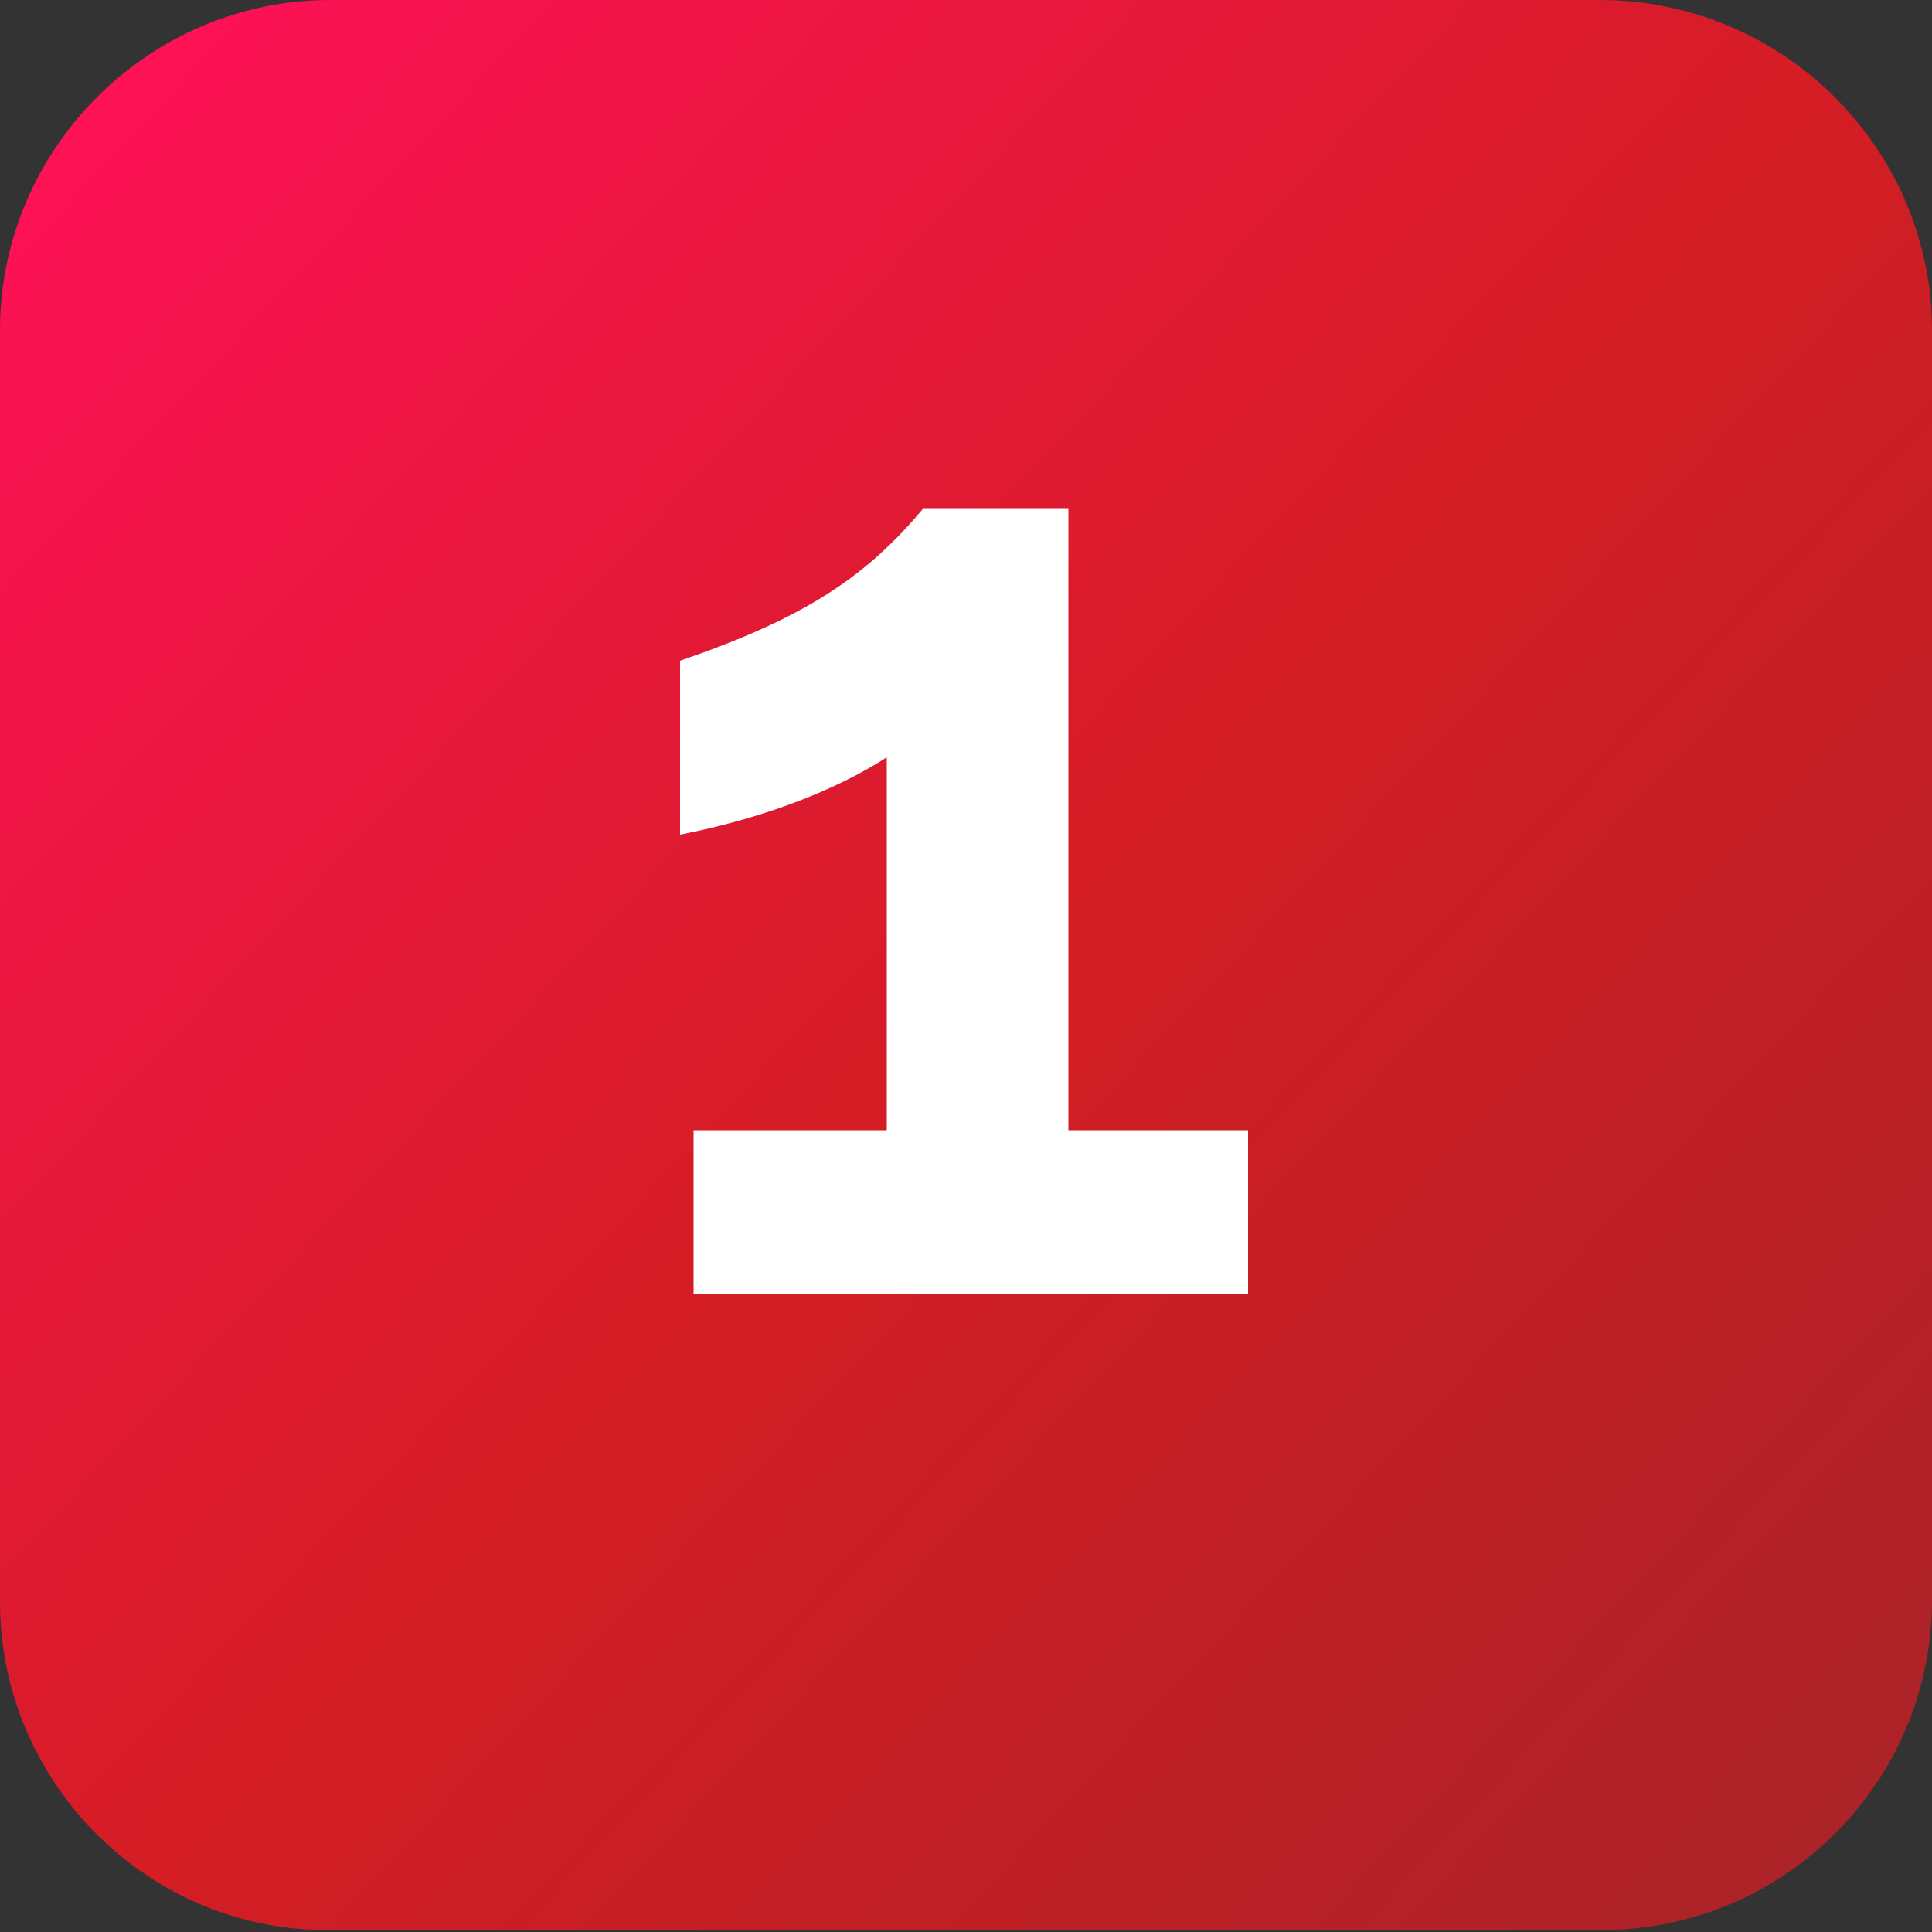
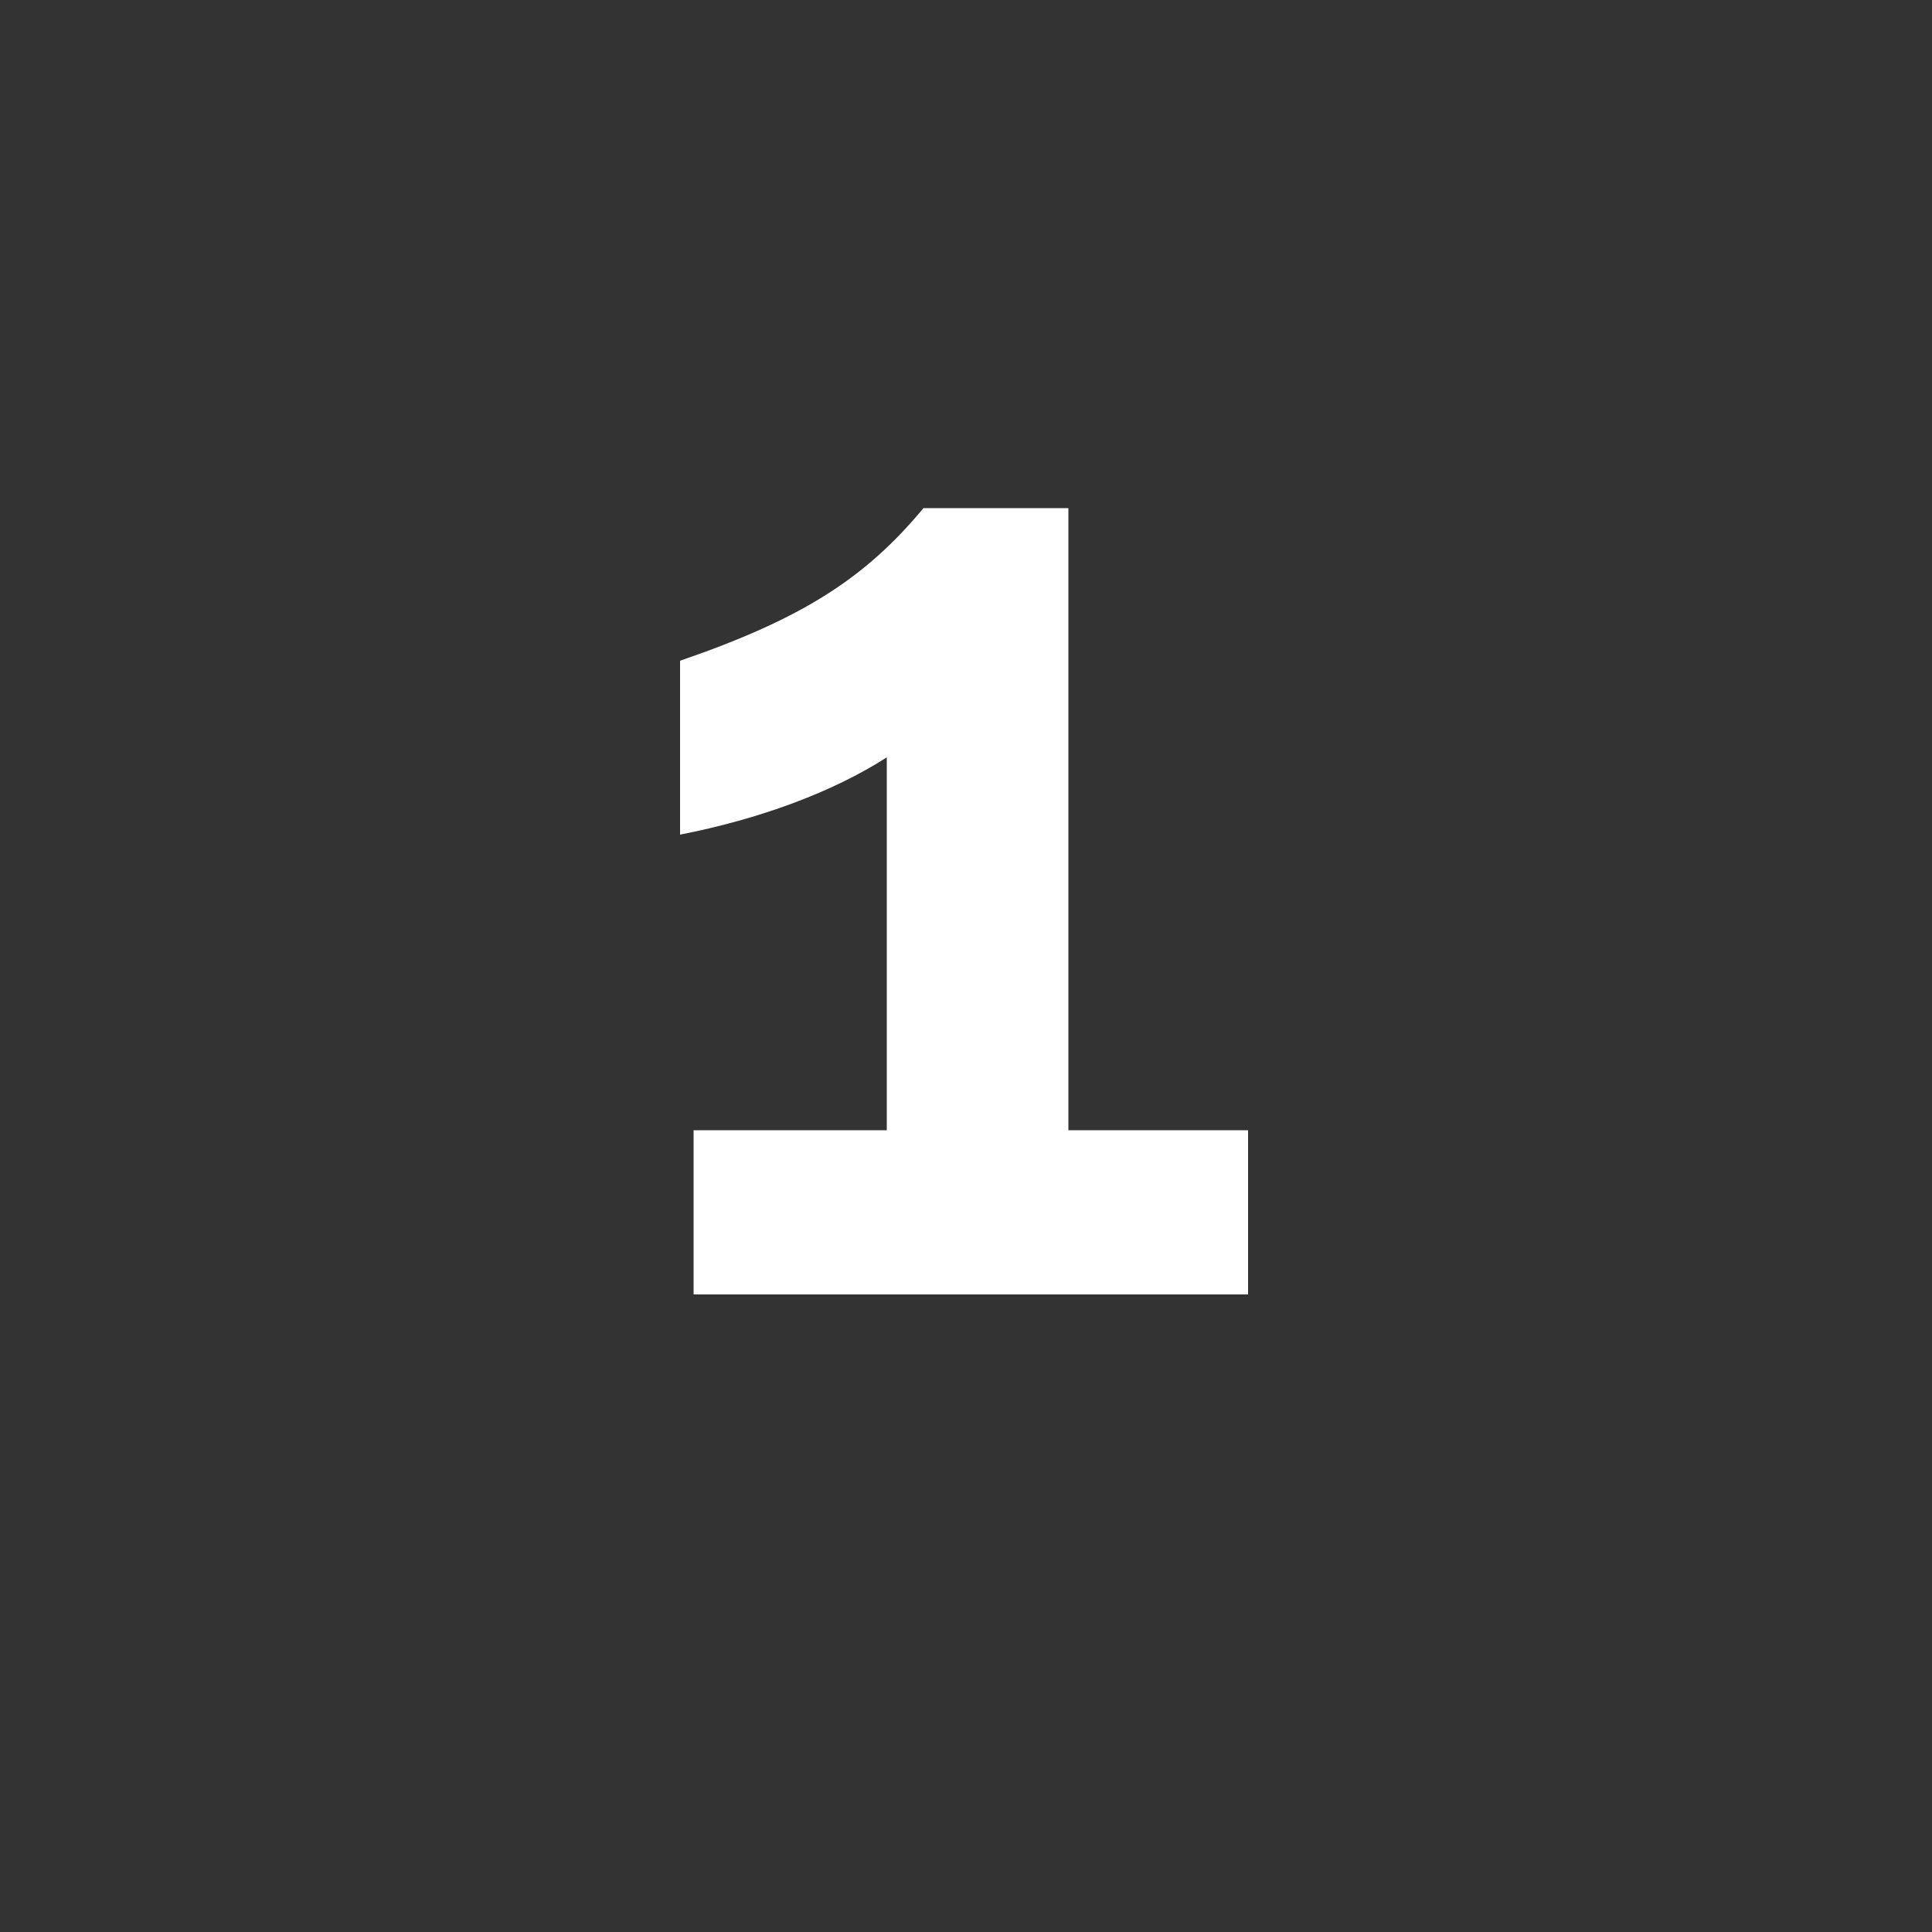
<svg xmlns="http://www.w3.org/2000/svg" version="1.1" id="a" x="0px" y="0px" viewBox="0 0 100 100" style="enable-background:new 0 0 100 100;" xml:space="preserve">
  <rect x="0" y="0" width="100" height="100" fill="#333333" stroke="none" />
  <style type="text/css">
	.st0{fill:url(#SVGID_1_);}
	.st1{enable-background:new    ;}
	.st2{fill:#FFFFFF;}
</style>
  <linearGradient id="SVGID_1_" gradientUnits="userSpaceOnUse" x1="4.981" y1="94.091" x2="97.371" y2="7.711" gradientTransform="matrix(1 0 0 -1 0 102)">
    <stop offset="0" style="stop-color:#FC1255" />
    <stop offset="0.5" style="stop-color:#D41D24" />
    <stop offset="1" style="stop-color:#AB2328" />
  </linearGradient>
-   <path class="st0" d="m17.1 0h65.7c9.5 0 17.2 7.7 17.2 17.1v65.7c0 9.5-7.7 17.1-17.1 17.1h-65.8c-9.4.1-17.1-7.6-17.1-17v-65.8c0-9.4 7.7-17.1 17.1-17.1z" />
  <g class="st1">
    <path class="st2" d="m35.9 67v-8.5h10v-19.3c-2.8 1.8-6.6 3.2-10.7 4v-9c6.4-2.2 9.6-4.3 12.6-7.9h7.5v32.2h9.3v8.5h-28.7z" />
  </g>
</svg>